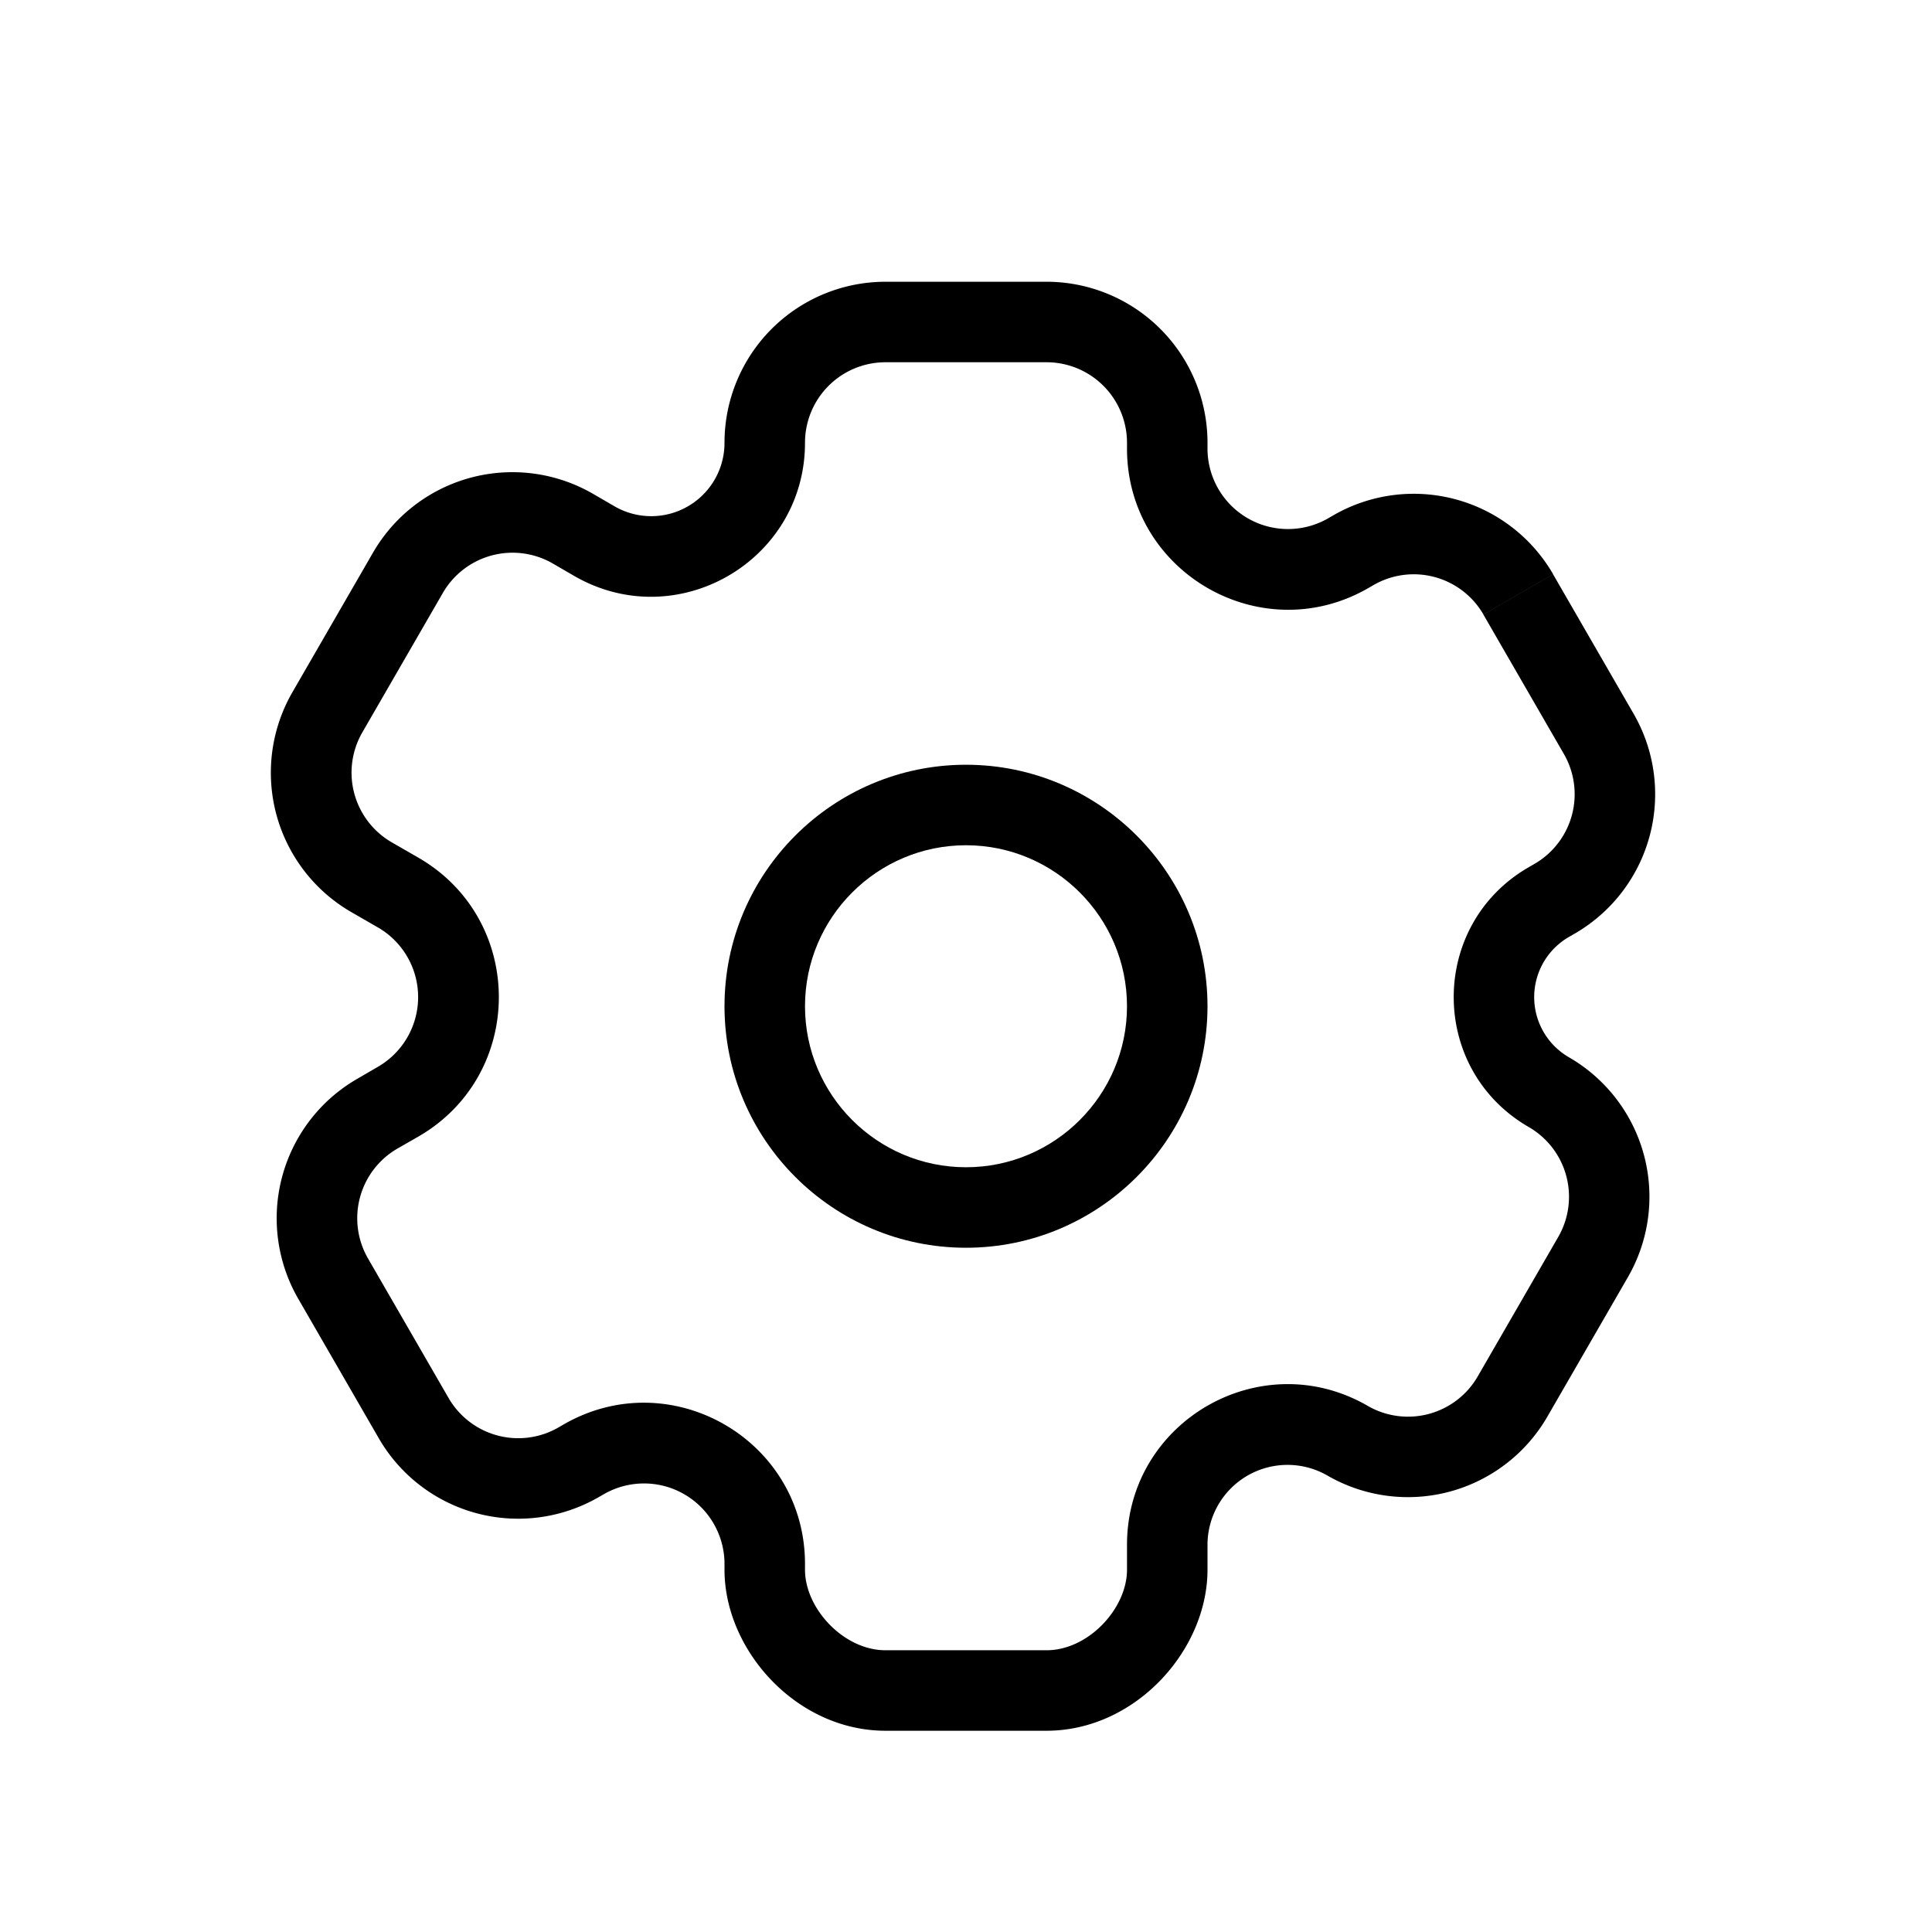
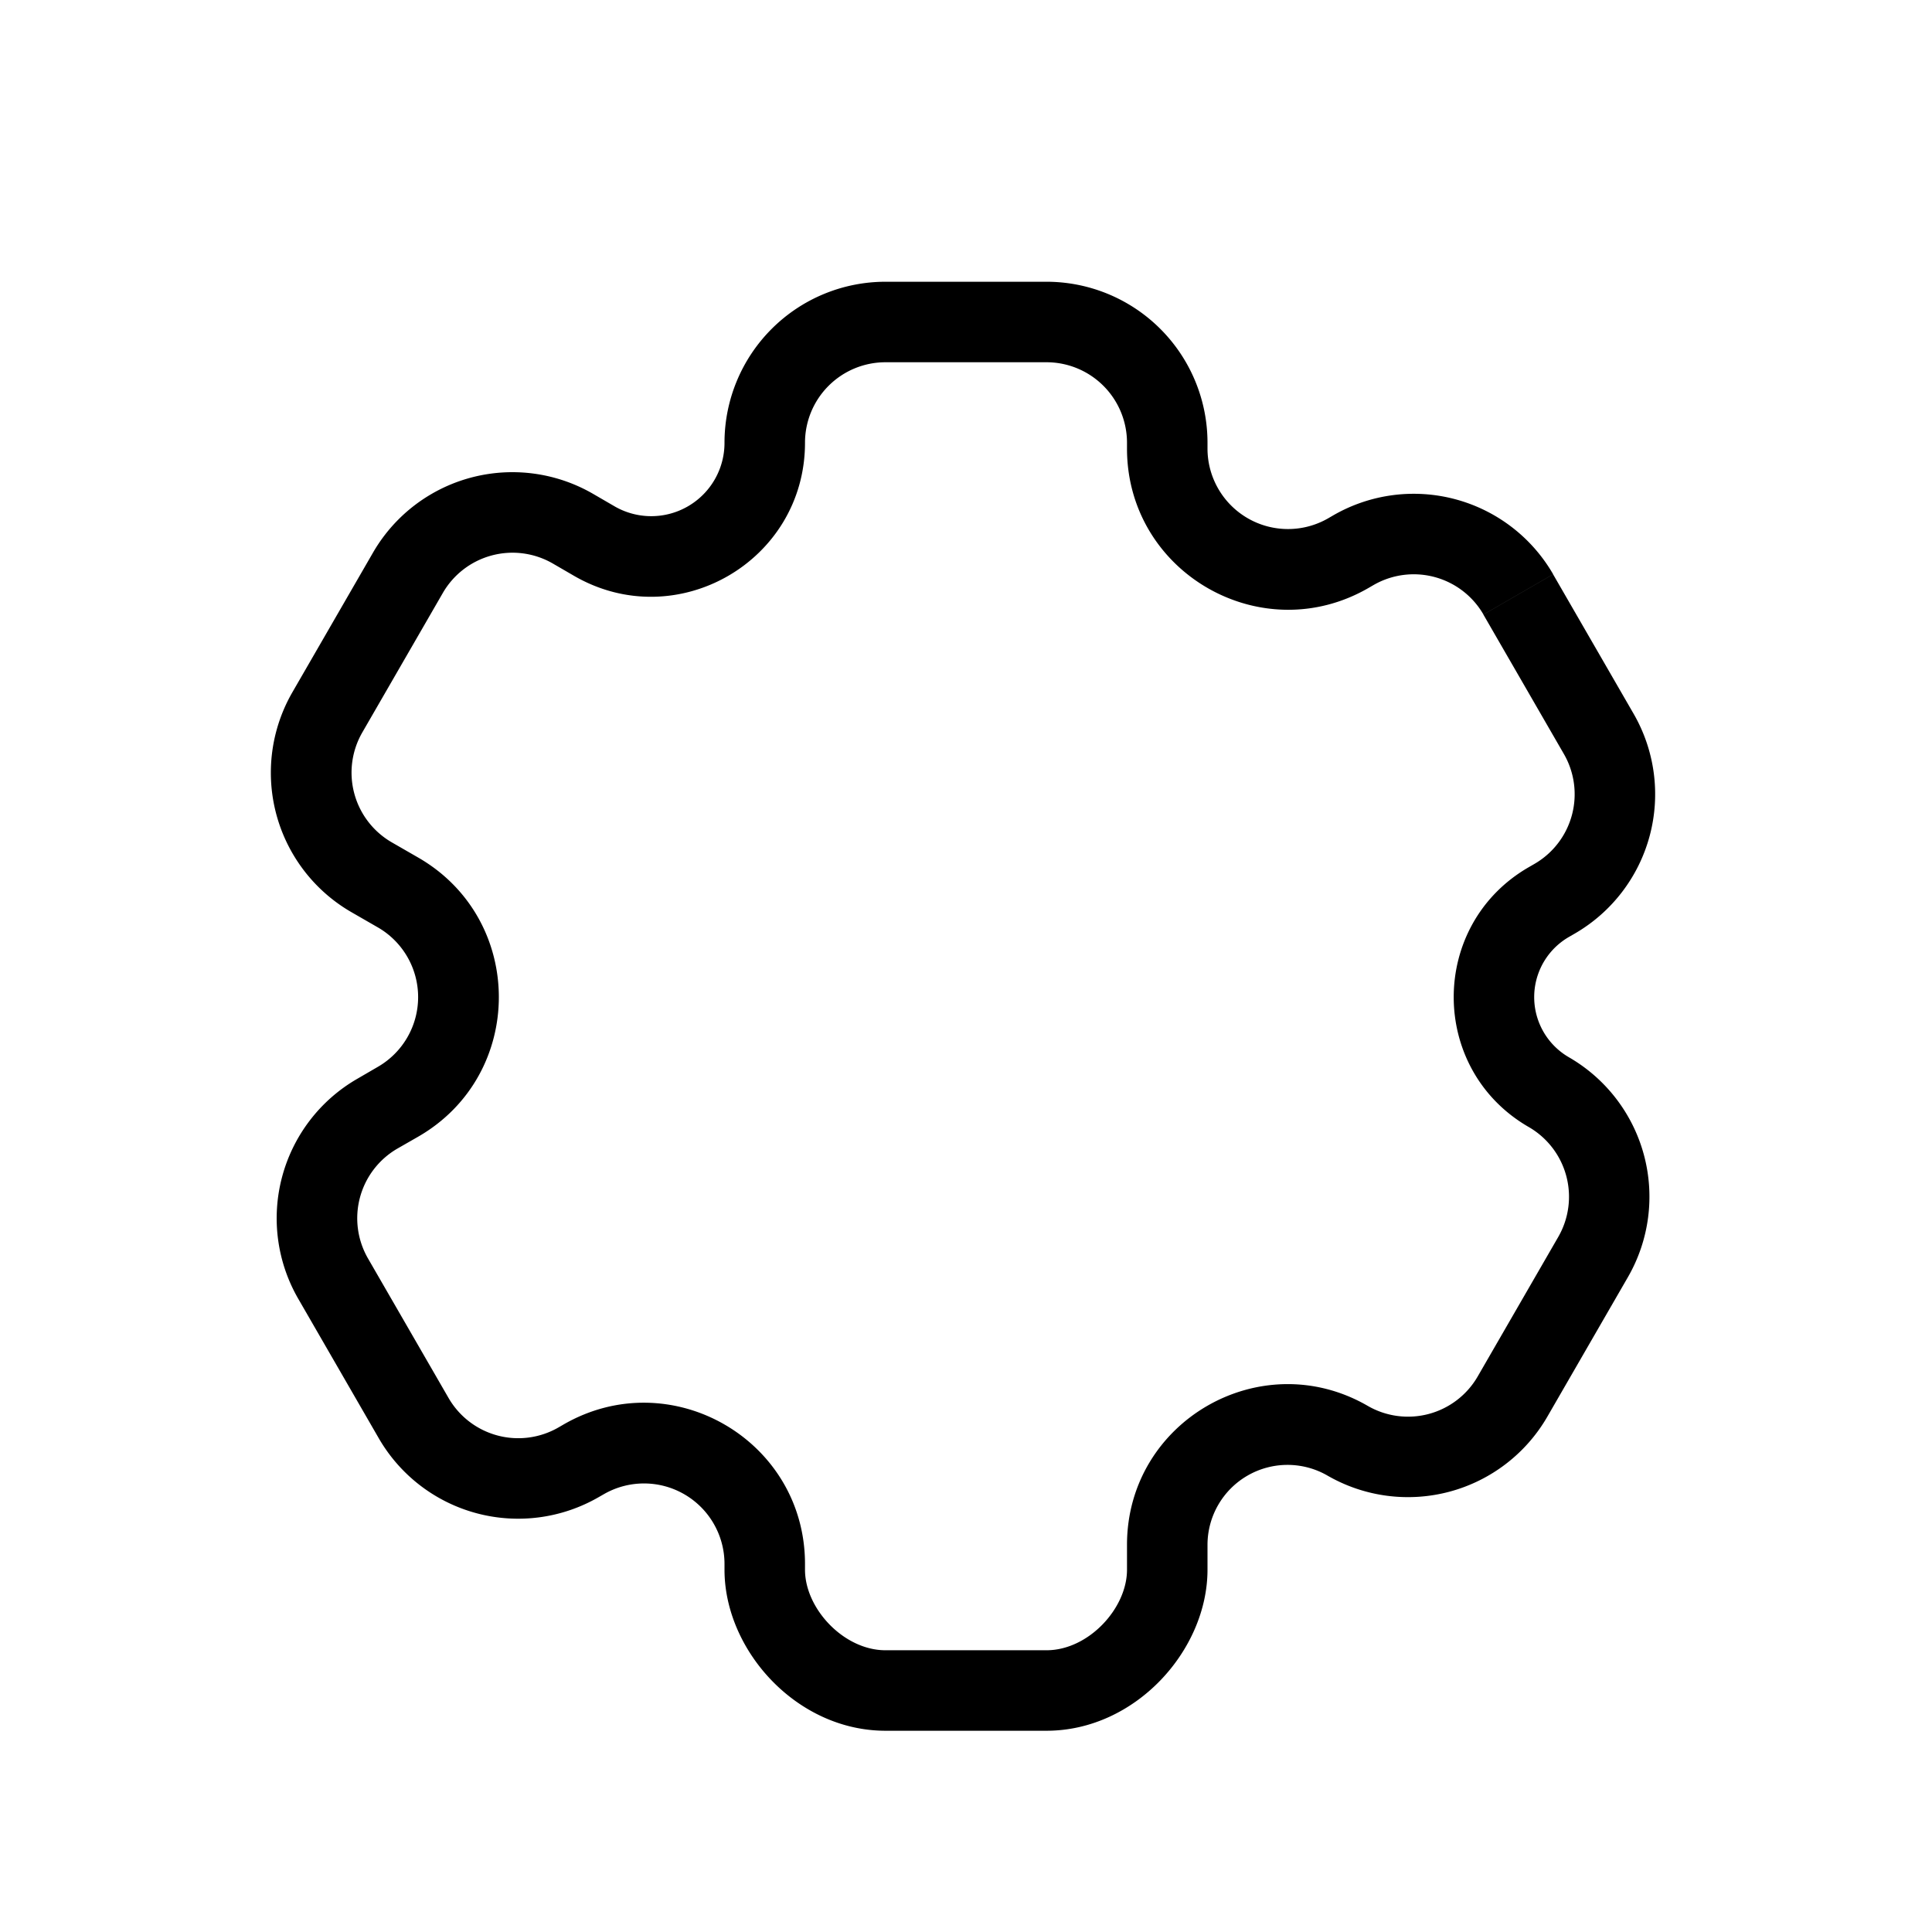
<svg xmlns="http://www.w3.org/2000/svg" width="24" height="24" viewBox="0 0 24 24" alt="Instellingen" aria-labelledby="i-SW5zdG" role="img" style="width: 24px; height: 24px;" color="currentColor">
  <title id="i-SW5zdG" lang="nl">Instellingen</title>
  <g>
-     <path fill="currentColor" fill-rule="evenodd" d="M12 10.5c-1.103 0-2 .897-2 2s.897 2 2 2 2-.897 2-2-.897-2-2-2Zm0 5c-1.655 0-3-1.346-3-3s1.345-3 3-3c1.654 0 3 1.346 3 3s-1.346 3-3 3Z" clip-rule="evenodd" />
    <path fill="currentColor" fill-rule="evenodd" d="M13 4.5h-2a1 1 0 0 0-1 1c0 1.47-1.592 2.39-2.866 1.655L6.867 7a1 1 0 0 0-1.366.366l-1 1.732a1 1 0 0 0 .366 1.366l.33.19c1.333.77 1.333 2.695 0 3.465l-.26.149a1 1 0 0 0-.365 1.366l1 1.732a1 1 0 0 0 1.366.366L7 17.696c1.334-.77 3 .192 3 1.732v.072c0 .482.481 1 1 1h2c.52 0 1-.518 1-1v-.31c0-1.534 1.662-2.493 2.99-1.726a1 1 0 0 0 1.367-.366l1-1.732A1 1 0 0 0 18.99 14c-1.242-.717-1.242-2.51 0-3.227l.071-.041a1 1 0 0 0 .366-1.366l-1-1.732.866-.5 1 1.732a2 2 0 0 1-.732 2.732l-.071.041a.863.863 0 0 0 0 1.495 2 2 0 0 1 .732 2.732l-1 1.732a2 2 0 0 1-2.732.732.994.994 0 0 0-1.49.86v.31c0 1-.896 2-2 2h-2c-1.105 0-2-1-2-2v-.072a1 1 0 0 0-1.5-.866l-.063.036a2 2 0 0 1-2.732-.732l-1-1.732a2 2 0 0 1 .732-2.732l.258-.15a1 1 0 0 0 0-1.731l-.33-.19a2 2 0 0 1-.732-2.733l1-1.732a2 2 0 0 1 2.733-.732l.267.155A.91.91 0 0 0 9 5.5a2 2 0 0 1 2-2h2a2 2 0 0 1 2 2v.072a1 1 0 0 0 1.5.866l.062-.036a2 2 0 0 1 2.732.732l-.866.5a1 1 0 0 0-1.366-.366L17 7.304c-1.333.77-3-.193-3-1.732V5.5a1 1 0 0 0-1-1Z" clip-rule="evenodd" />
  </g>
</svg>